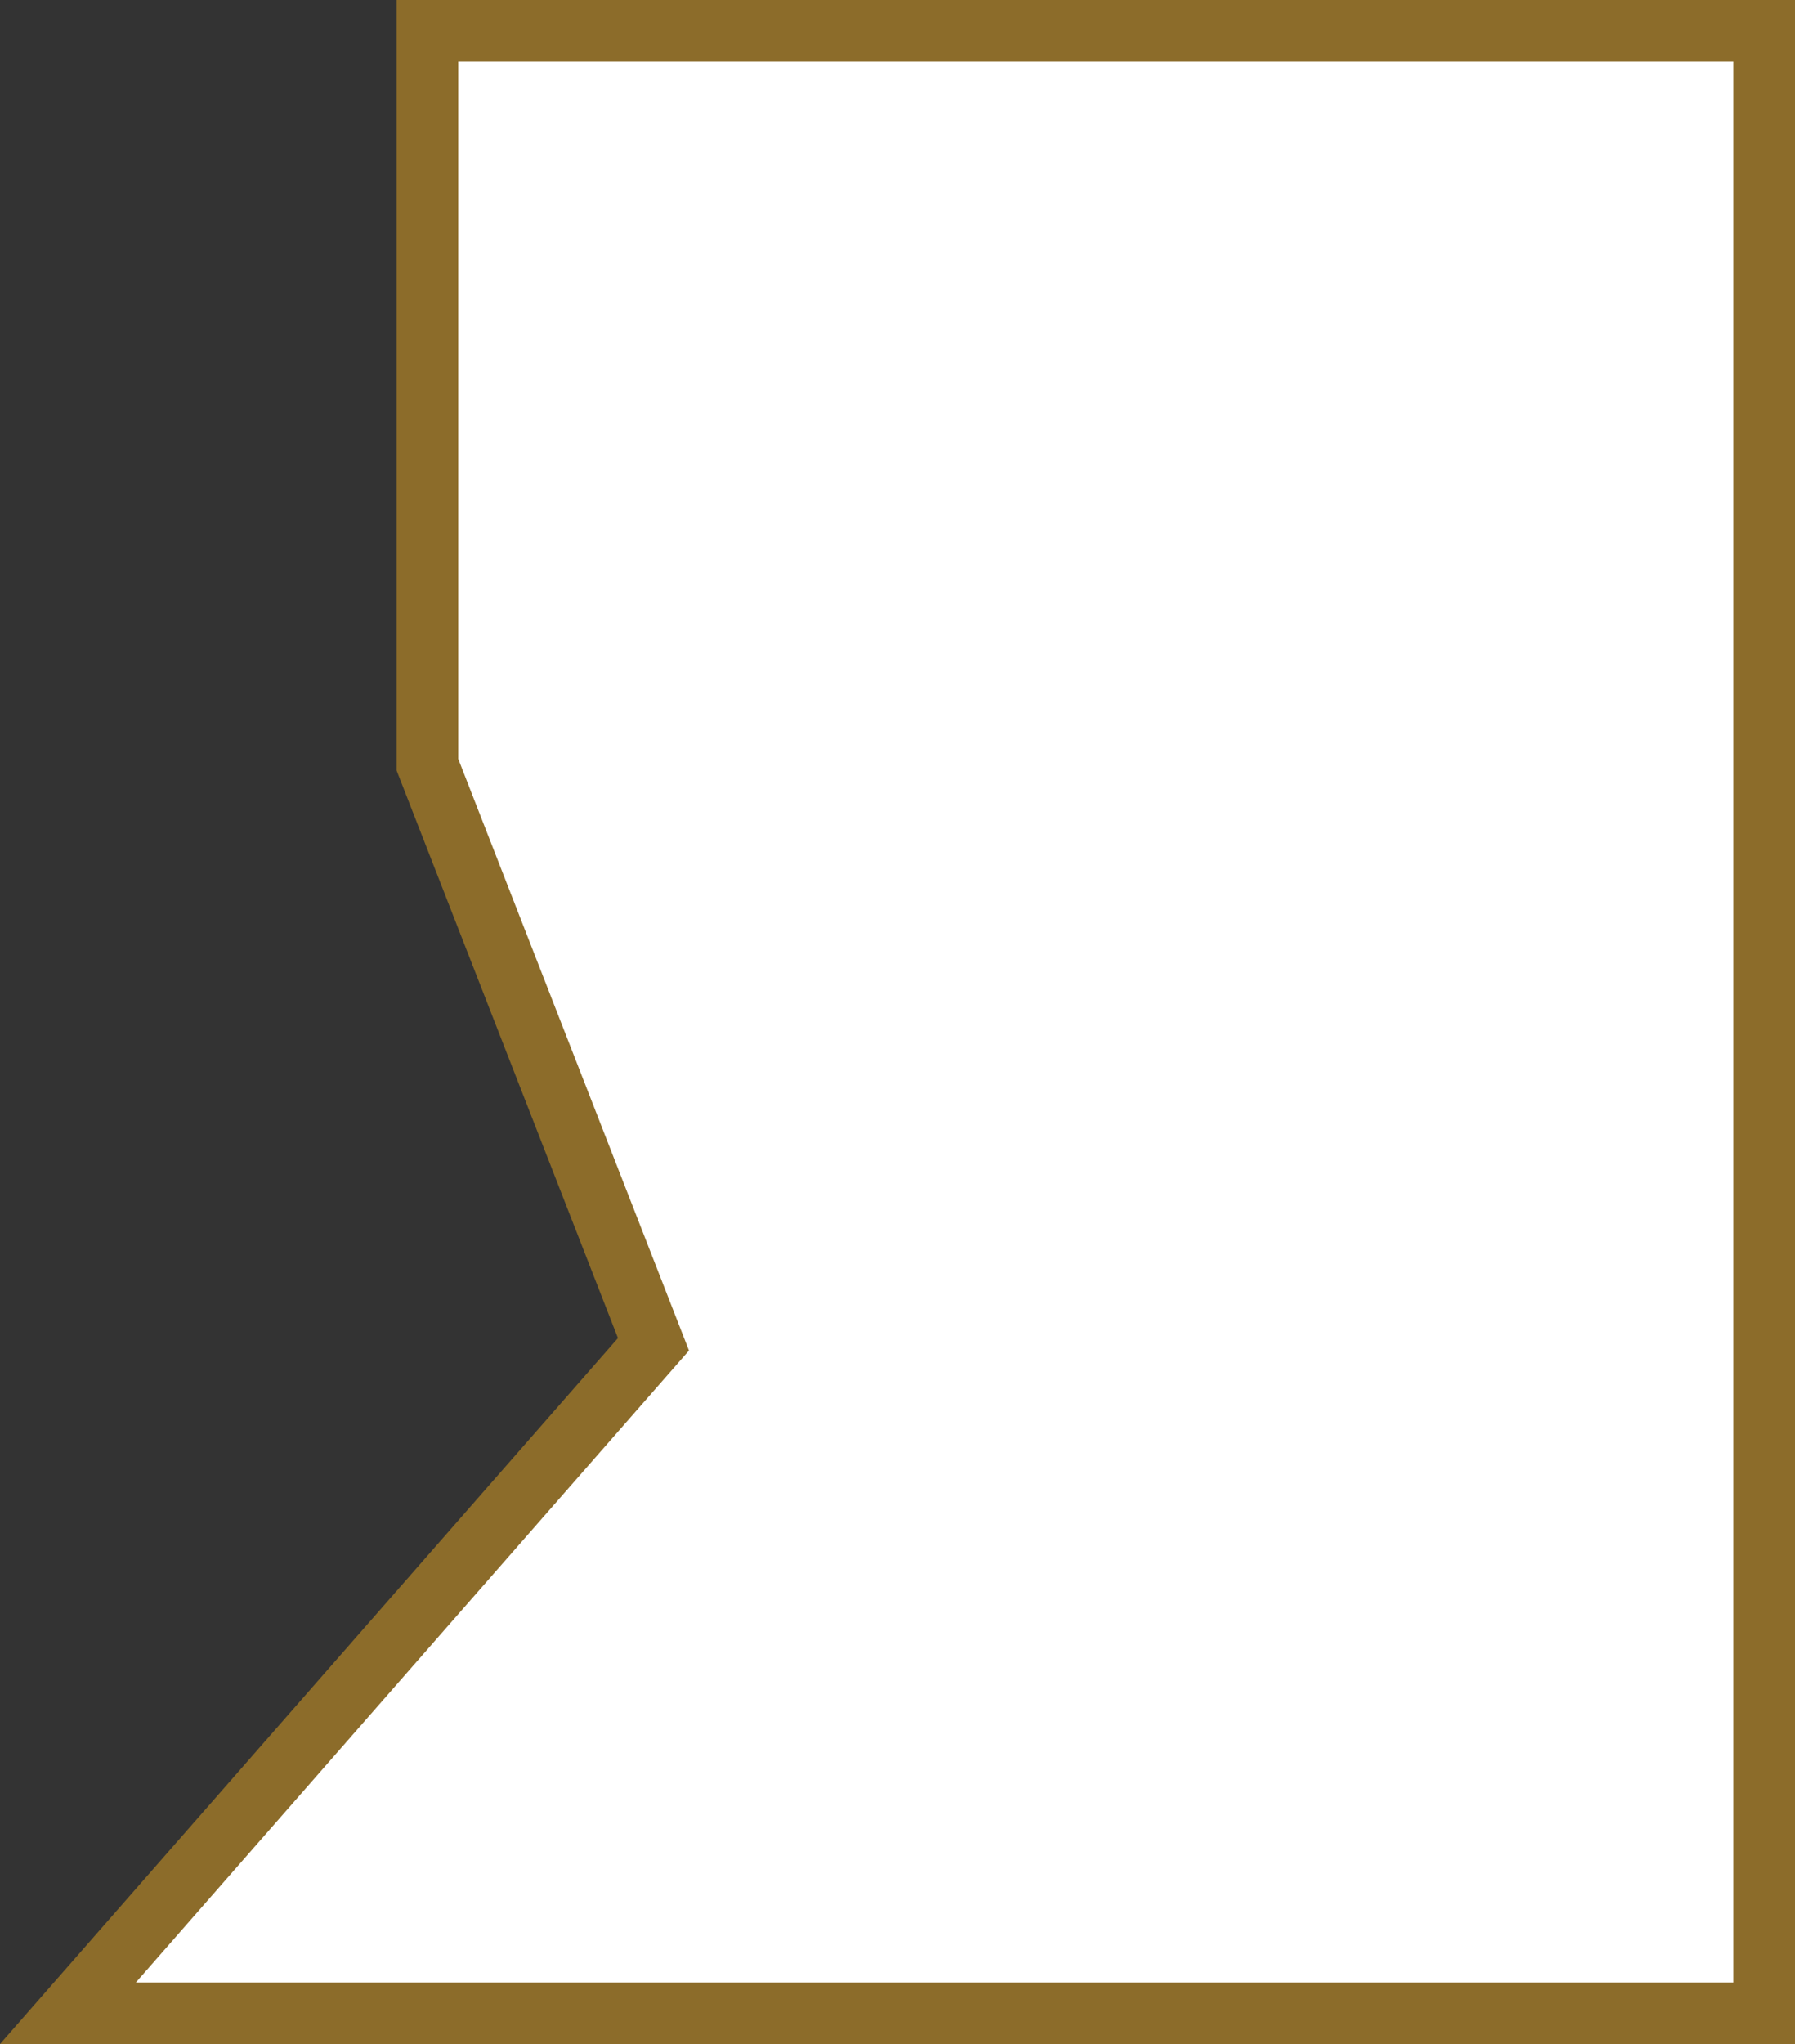
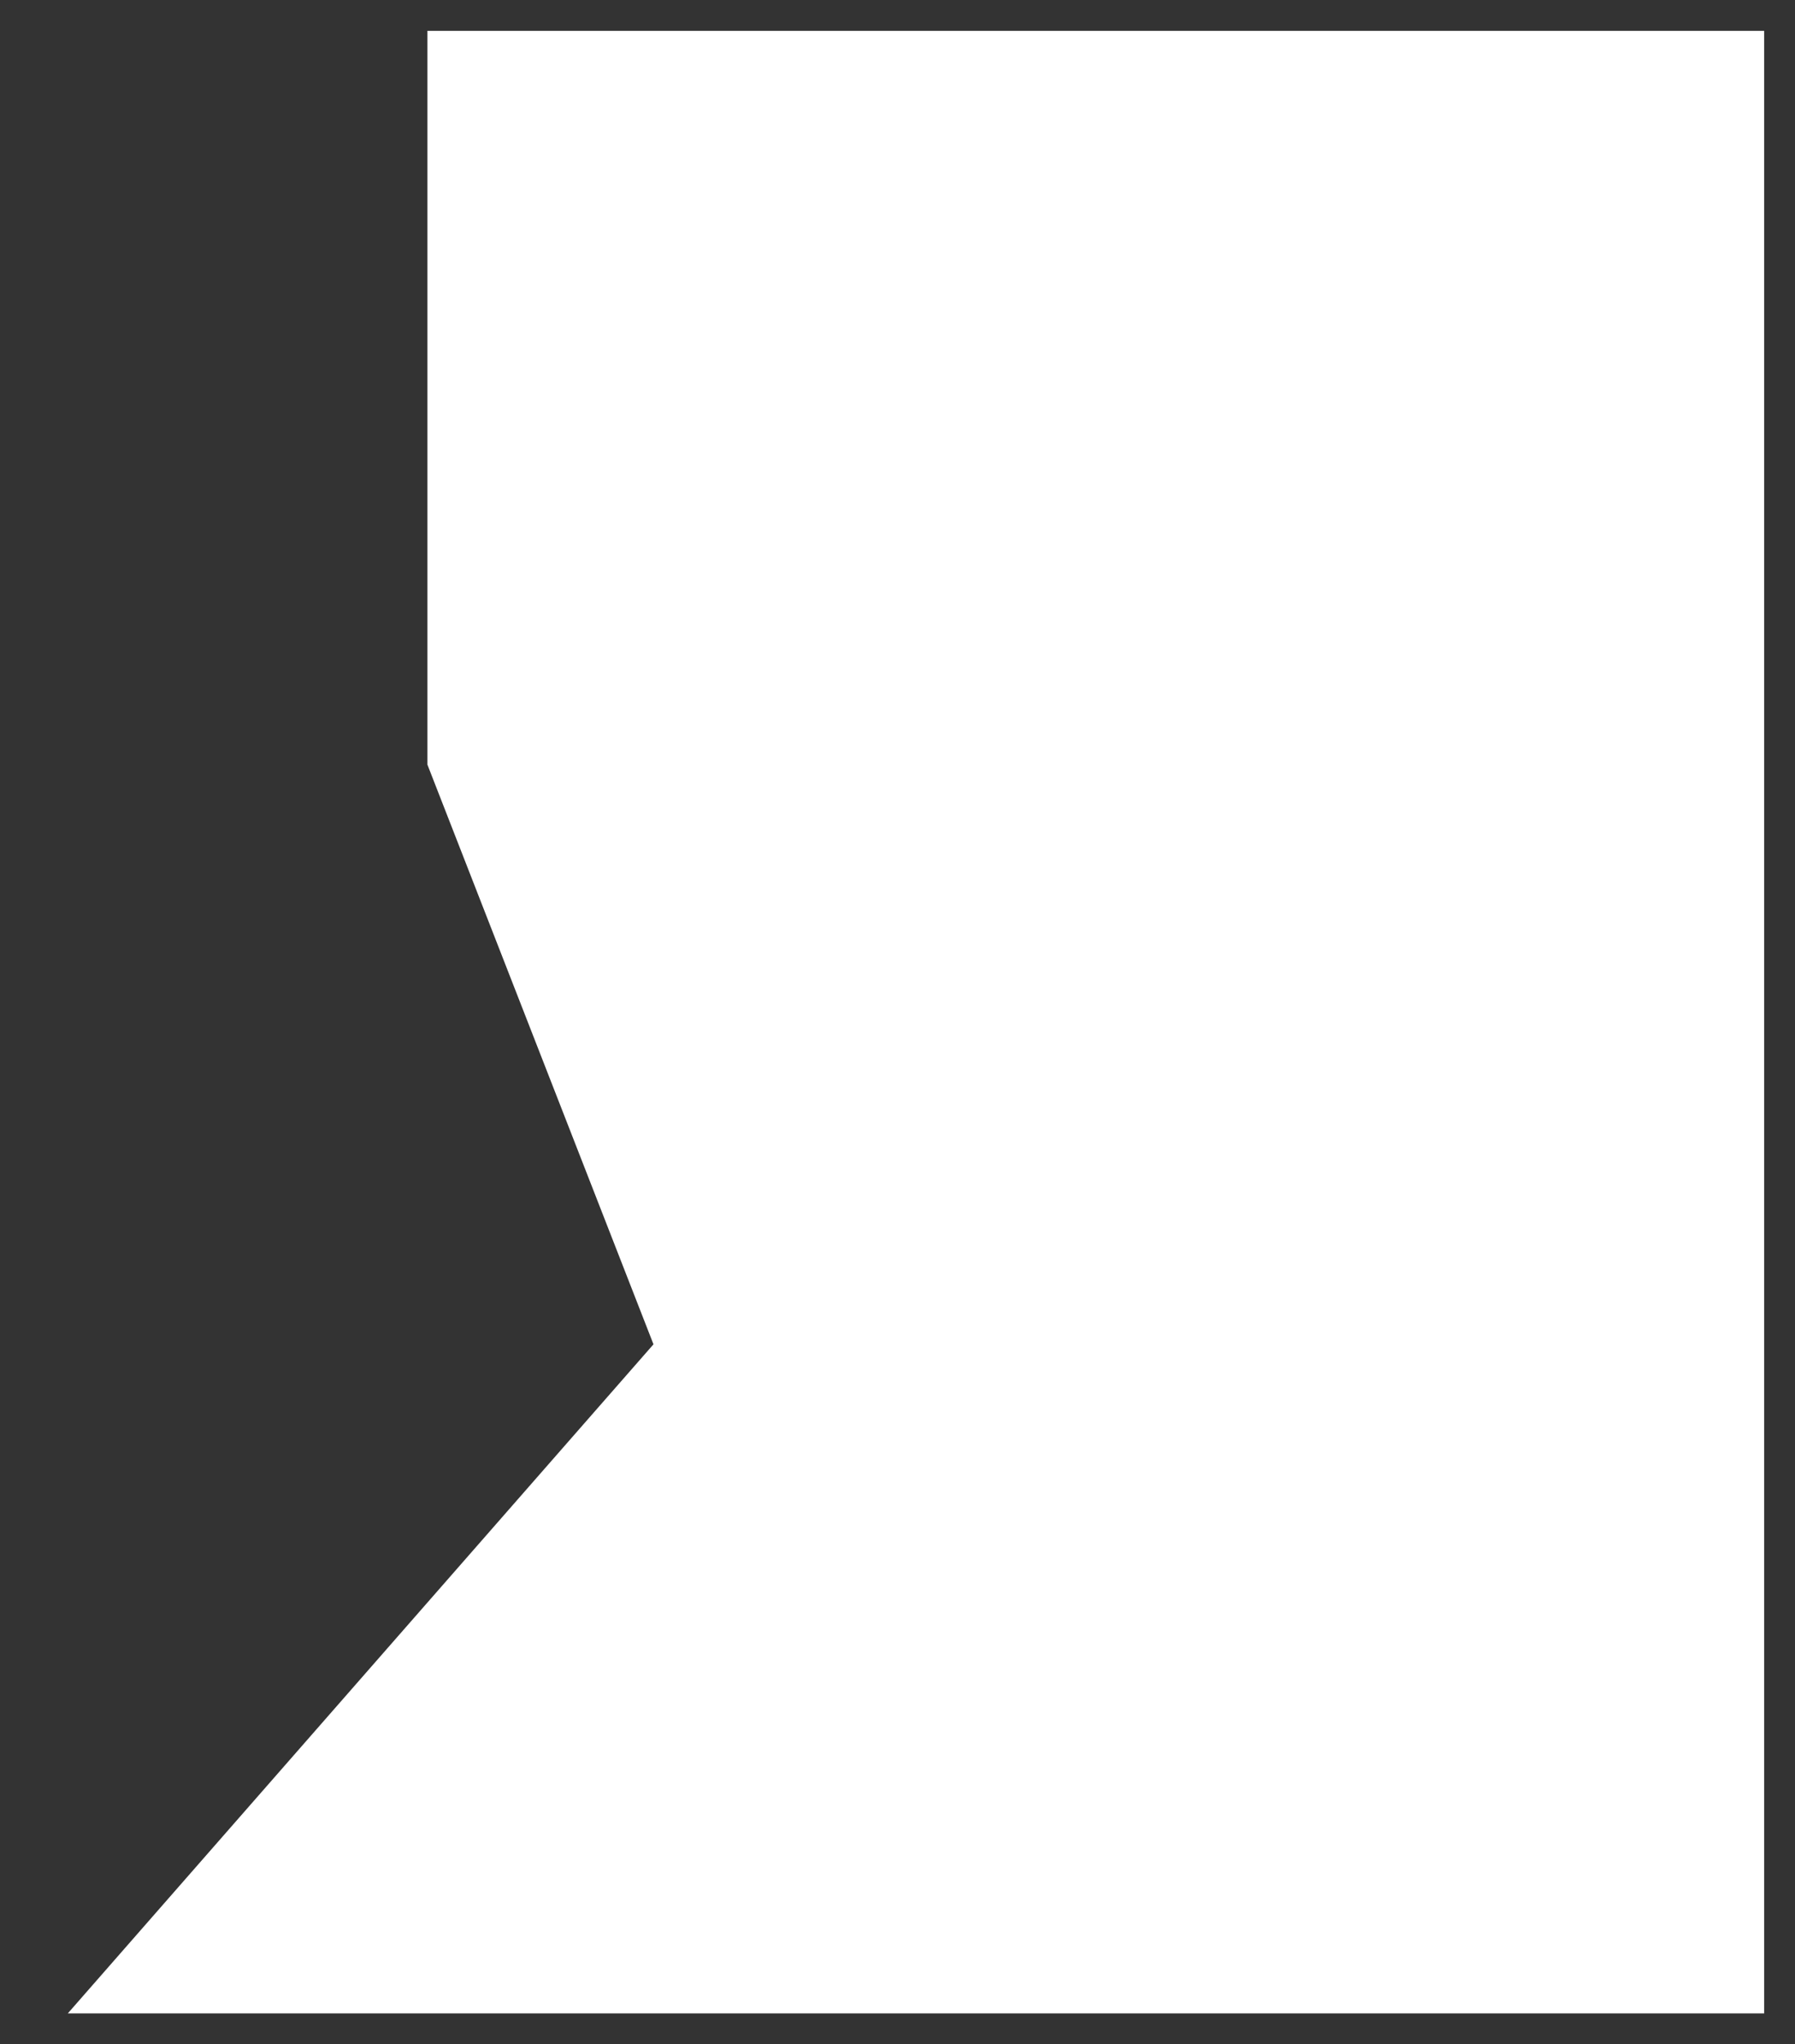
<svg xmlns="http://www.w3.org/2000/svg" id="uuid-19cce11b-6ba6-4f0e-9954-41b833ddeab0" data-name="Layer 2" viewBox="0 0 17.47 19.89">
  <rect x="0" y="0" width="17.47" height="19.89" fill="#333333" stroke="none" />
  <defs>
    <style>      .uuid-5ddccdf8-0ab3-4a16-8265-8705515f5cbb {        fill: none;        stroke: #8c6c2a;        stroke-miterlimit: 10;        stroke-width: .6px;      }      .uuid-1bacb523-ed99-4582-ba97-8a2e1b8138d3 {        fill: #fff;        stroke-width: 0px;      }    </style>
  </defs>
  <g id="uuid-d93804ea-6e54-4e82-bced-30451392cb87" data-name="Layer 1">
    <polygon class="uuid-1bacb523-ed99-4582-ba97-8a2e1b8138d3" points="17.17 .3 17.17 18.5 17.17 19.59 9.86 19.59 .66 19.59 6.36 13.08 4.16 7.44 4.16 .3 15.01 .3 17.17 .3" />
-     <polygon class="uuid-5ddccdf8-0ab3-4a16-8265-8705515f5cbb" points="17.17 .3 17.17 18.5 17.17 19.59 9.86 19.59 .66 19.59 6.36 13.08 4.16 7.44 4.16 .3 15.01 .3 17.17 .3" />
  </g>
</svg>